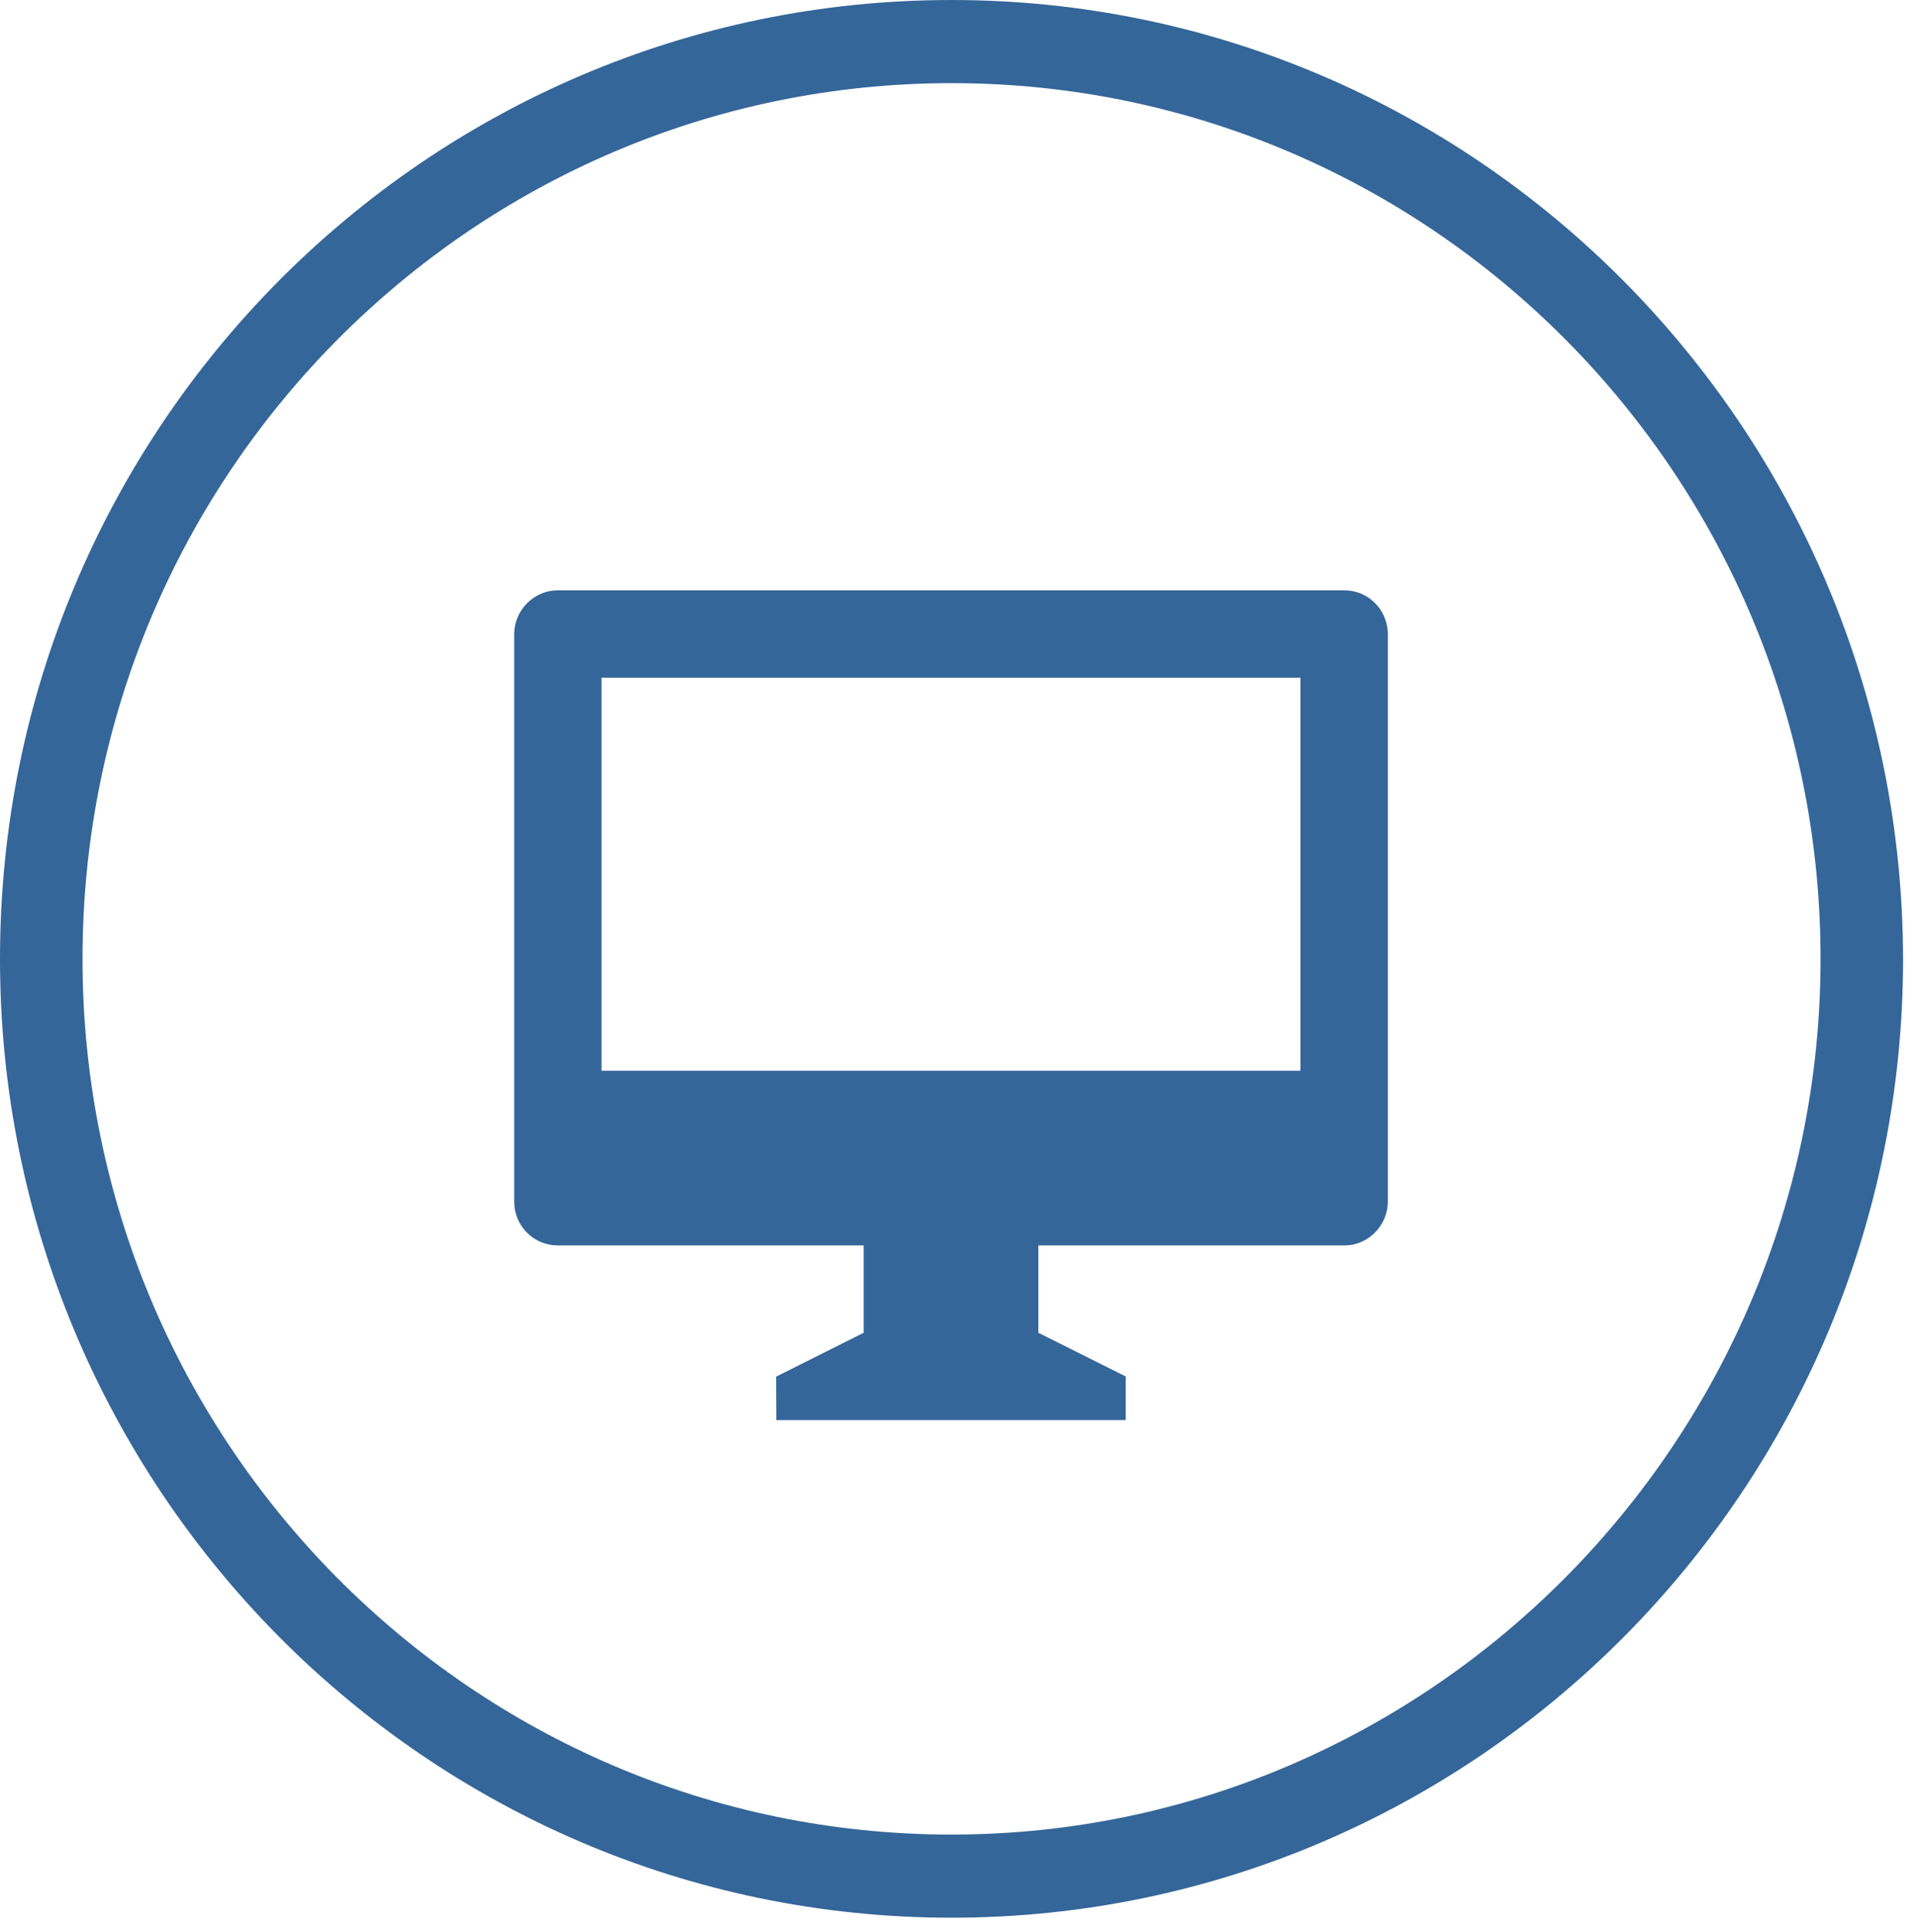
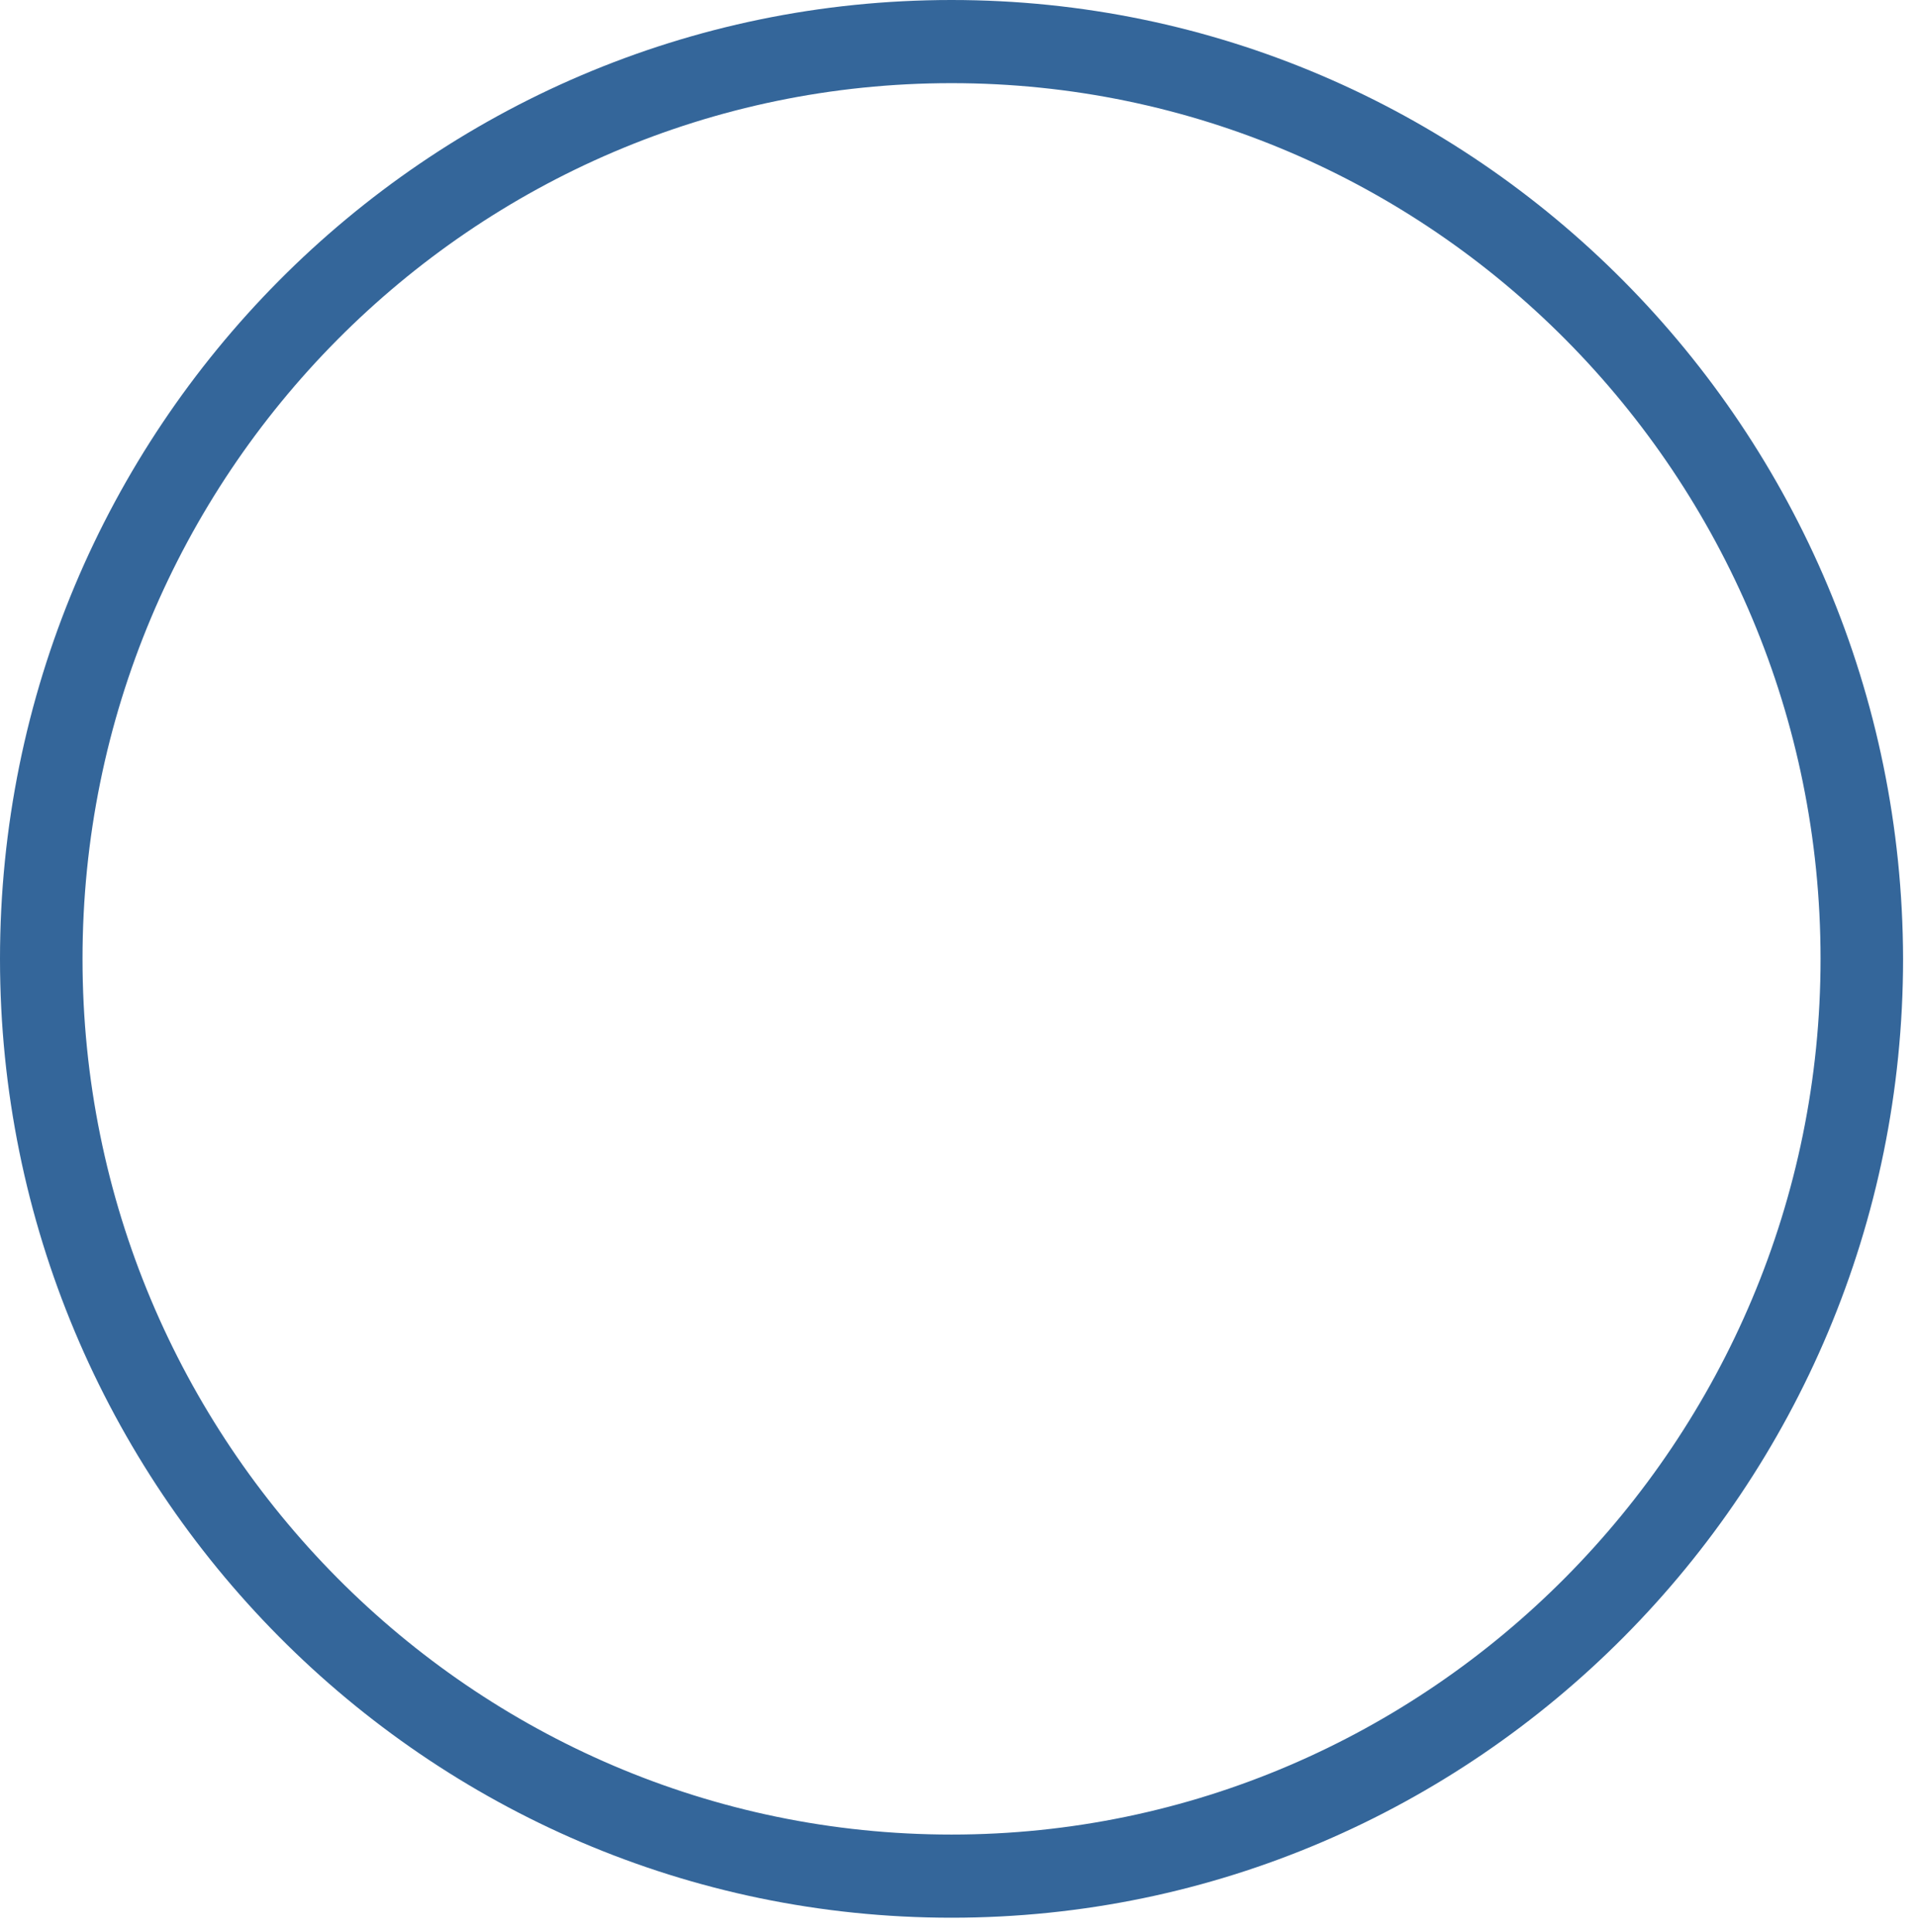
<svg xmlns="http://www.w3.org/2000/svg" width="128" height="129" viewBox="0 0 128 129" fill="none">
-   <path transform="translate(28.5, 30.674)" d="M40.833 52.5V58.333L46.667 61.25V64.167H23.333L23.322 61.262L29.167 58.333V52.5H8.727C8.344 52.498 7.965 52.42 7.612 52.271C7.259 52.122 6.939 51.905 6.67 51.632C6.402 51.359 6.189 51.036 6.046 50.681C5.902 50.326 5.83 49.946 5.833 49.563V11.687C5.833 10.065 7.16 8.75 8.727 8.75H61.273C62.872 8.75 64.167 10.06 64.167 11.687V49.563C64.167 51.185 62.84 52.5 61.273 52.5H40.833ZM11.667 14.583V40.833H58.333V14.583H11.667Z" fill="#34669A" />
-   <path d="M63.535 0C28.455 0 0 28.679 0 64.035C0 99.321 28.455 128.07 63.535 128.07C98.545 128.07 127.07 99.391 127.07 64.035C127 28.679 98.545 0 63.535 0ZM63.535 122.517C31.523 122.517 5.51 96.299 5.51 64.035C5.51 31.771 31.523 5.553 63.535 5.553C95.546 5.553 121.56 31.771 121.56 64.035C121.56 96.228 95.477 122.517 63.535 122.517Z" fill="#34669A" />
+   <path d="M63.535 0C28.455 0 0 28.679 0 64.035C0 99.321 28.455 128.07 63.535 128.07C98.545 128.07 127.07 99.391 127.07 64.035C127 28.679 98.545 0 63.535 0ZM63.535 122.517C31.523 122.517 5.51 96.299 5.51 64.035C5.51 31.771 31.523 5.553 63.535 5.553C95.546 5.553 121.56 31.771 121.56 64.035C121.56 96.228 95.477 122.517 63.535 122.517" fill="#34669A" />
</svg>